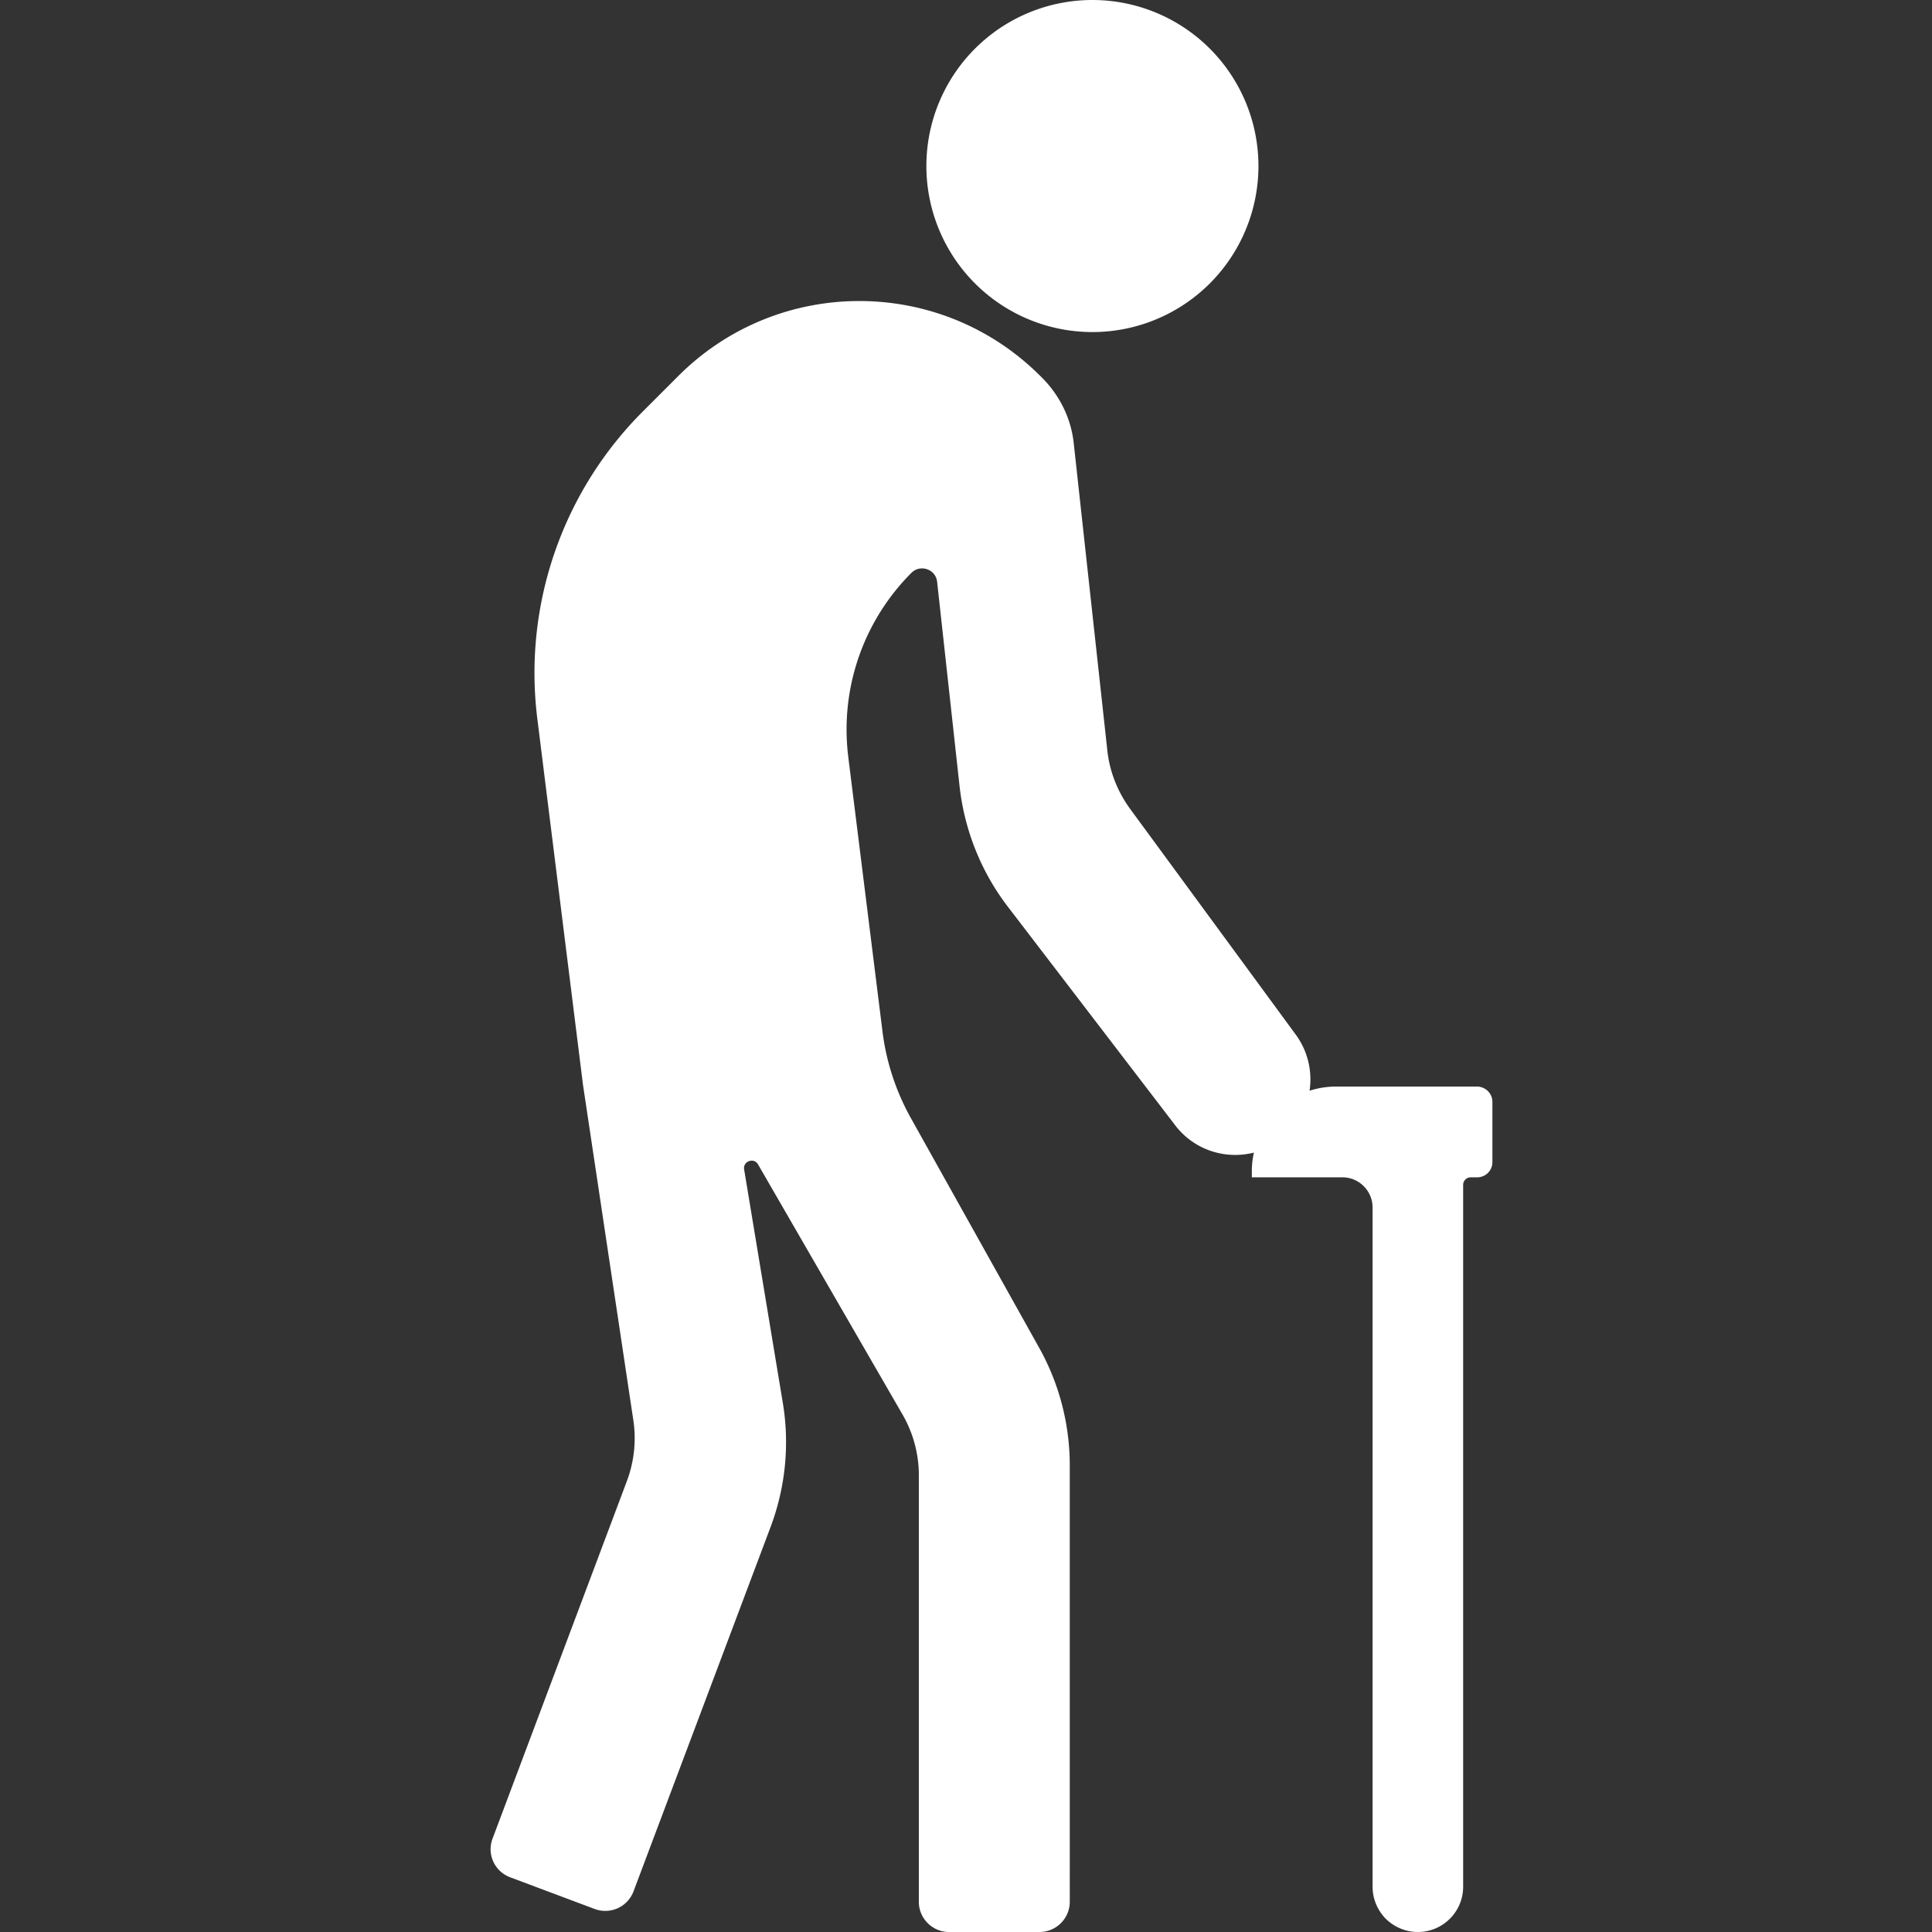
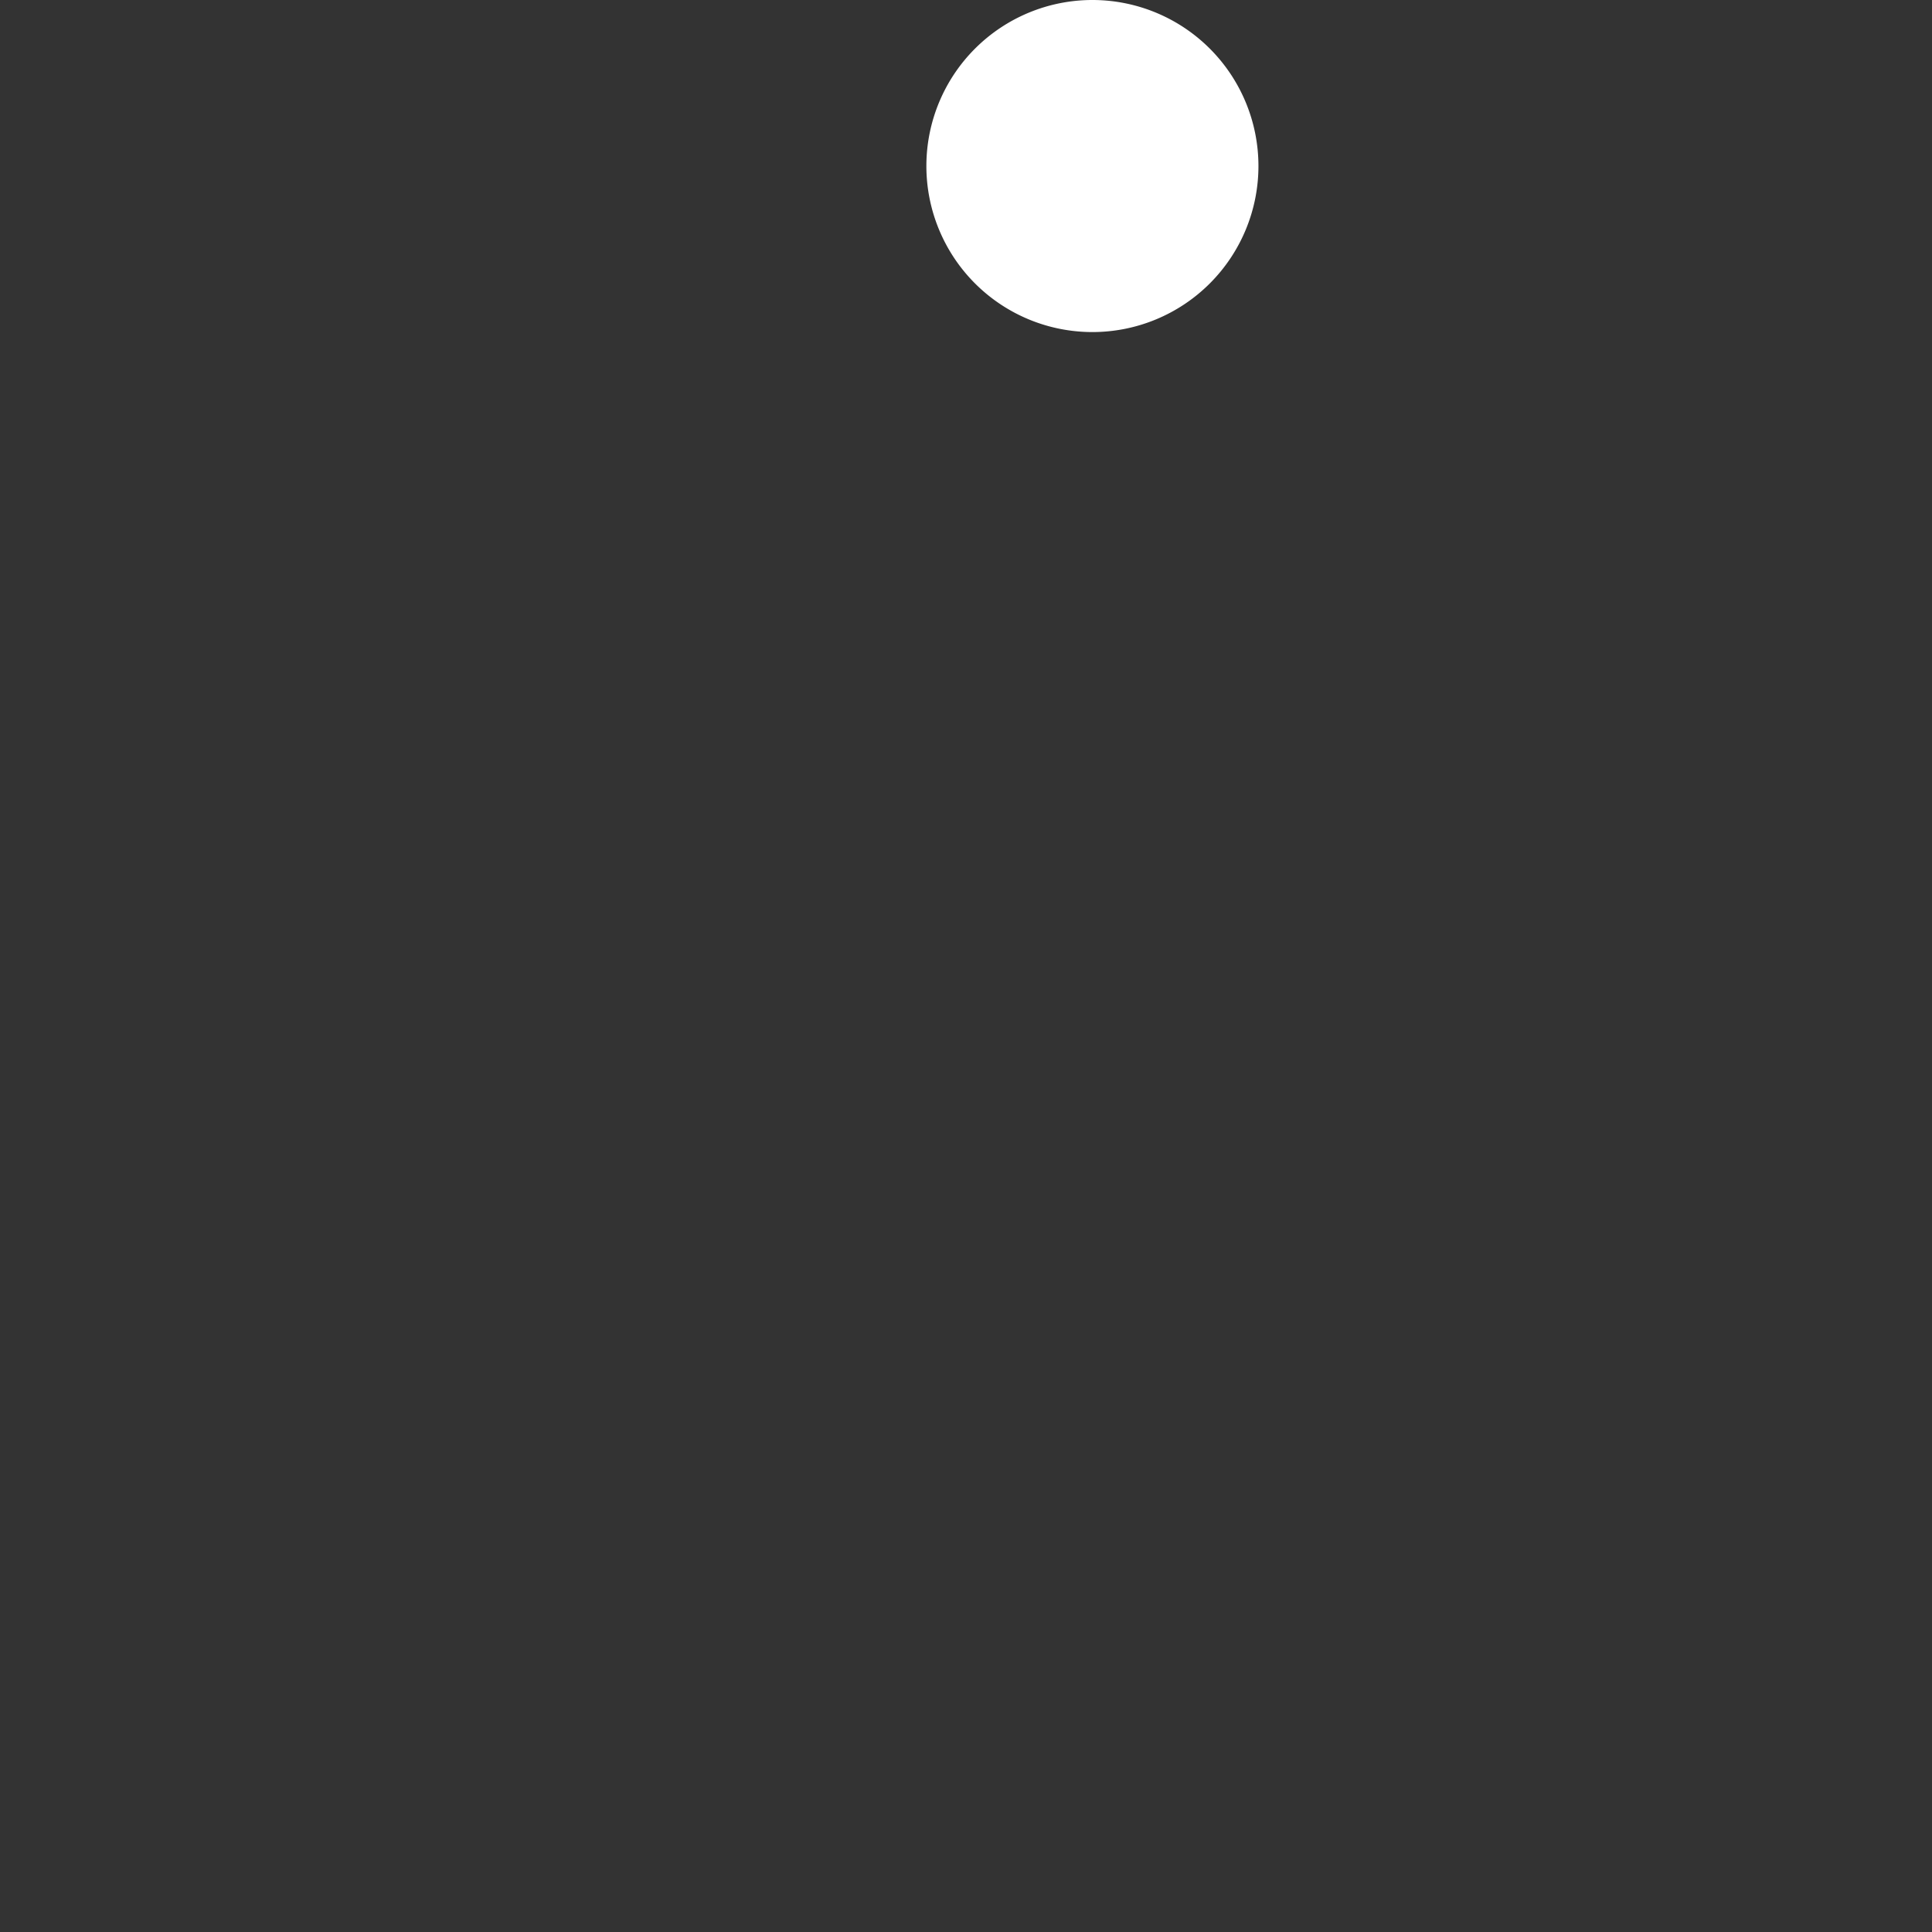
<svg xmlns="http://www.w3.org/2000/svg" t="1747755417258" class="icon" viewBox="0 0 1024 1024" version="1.1" p-id="11798" width="200" height="200">
  <rect x="0" y="0" width="1024" height="1024" fill="#333333" stroke="none" />
  <path d="M579 88m-88 0a88 88 0 1 0 176 0 88 88 0 1 0-176 0Z" fill="#ffffff" p-id="11799" />
-   <path d="M791 584v32c0 4.4-3.6 8-8 8h-3.5c-2.2 0-4 1.8-4 4v372c0 13.3-10.8 24-24 24-6.6 0-12.6-2.7-17-7-4.3-4.4-7-10.4-7-17V640c0-8.8-7.2-16-16-16h-48v-3.4c0-3.3 0.4-6.6 1.1-9.7-15.4 3.9-32.2-1.5-42.2-15.1l-88.2-115.2c-14.2-18.5-23-40.6-25.6-63.8l-11.9-108.4c-0.7-6.7-8.9-9.5-13.6-4.8a117.34 117.34 0 0 0-34.4 83c0 4.8 0.3 9.7 0.9 14.6l18.1 145.2c2 16.4 7.2 32.2 15.3 46.6l67.7 121.2c10.7 19.1 16.3 40.6 16.3 62.5V1008c0 8.8-7.2 16-16 16h-48c-8.8 0-16-7.2-16-16V781.8c0-11.2-3-22.3-8.6-32l-76.6-132.6c-2.2-3.9-8.1-1.7-7.4 2.6l20.5 123.7c3.7 22.2 1.4 44.9-6.5 65.9l-72.6 193c-3.1 8.3-12.3 12.5-20.6 9.4L270.4 995c-8.3-3.1-12.5-12.3-9.3-20.6l71.2-189.5c3.8-10.2 5-21.2 3.4-32L309 575l-24.2-194c-7.5-60 13.1-120.1 55.9-162.9l18.8-18.8c53-53 138.9-53 191.9 0l0.9 0.9c9.5 9.5 15.4 21.7 16.8 34.7 4.3 39.4 13.8 126 17.8 162.8 1.2 11.2 5.4 21.8 12 30.9l87.9 119.8c6.5 8.9 8.8 19.6 7.3 29.7 4.4-1.4 9.1-2.2 14-2.2H783c4.4 0.1 8 3.7 8 8.1z" fill="#ffffff" p-id="11800" />
</svg>